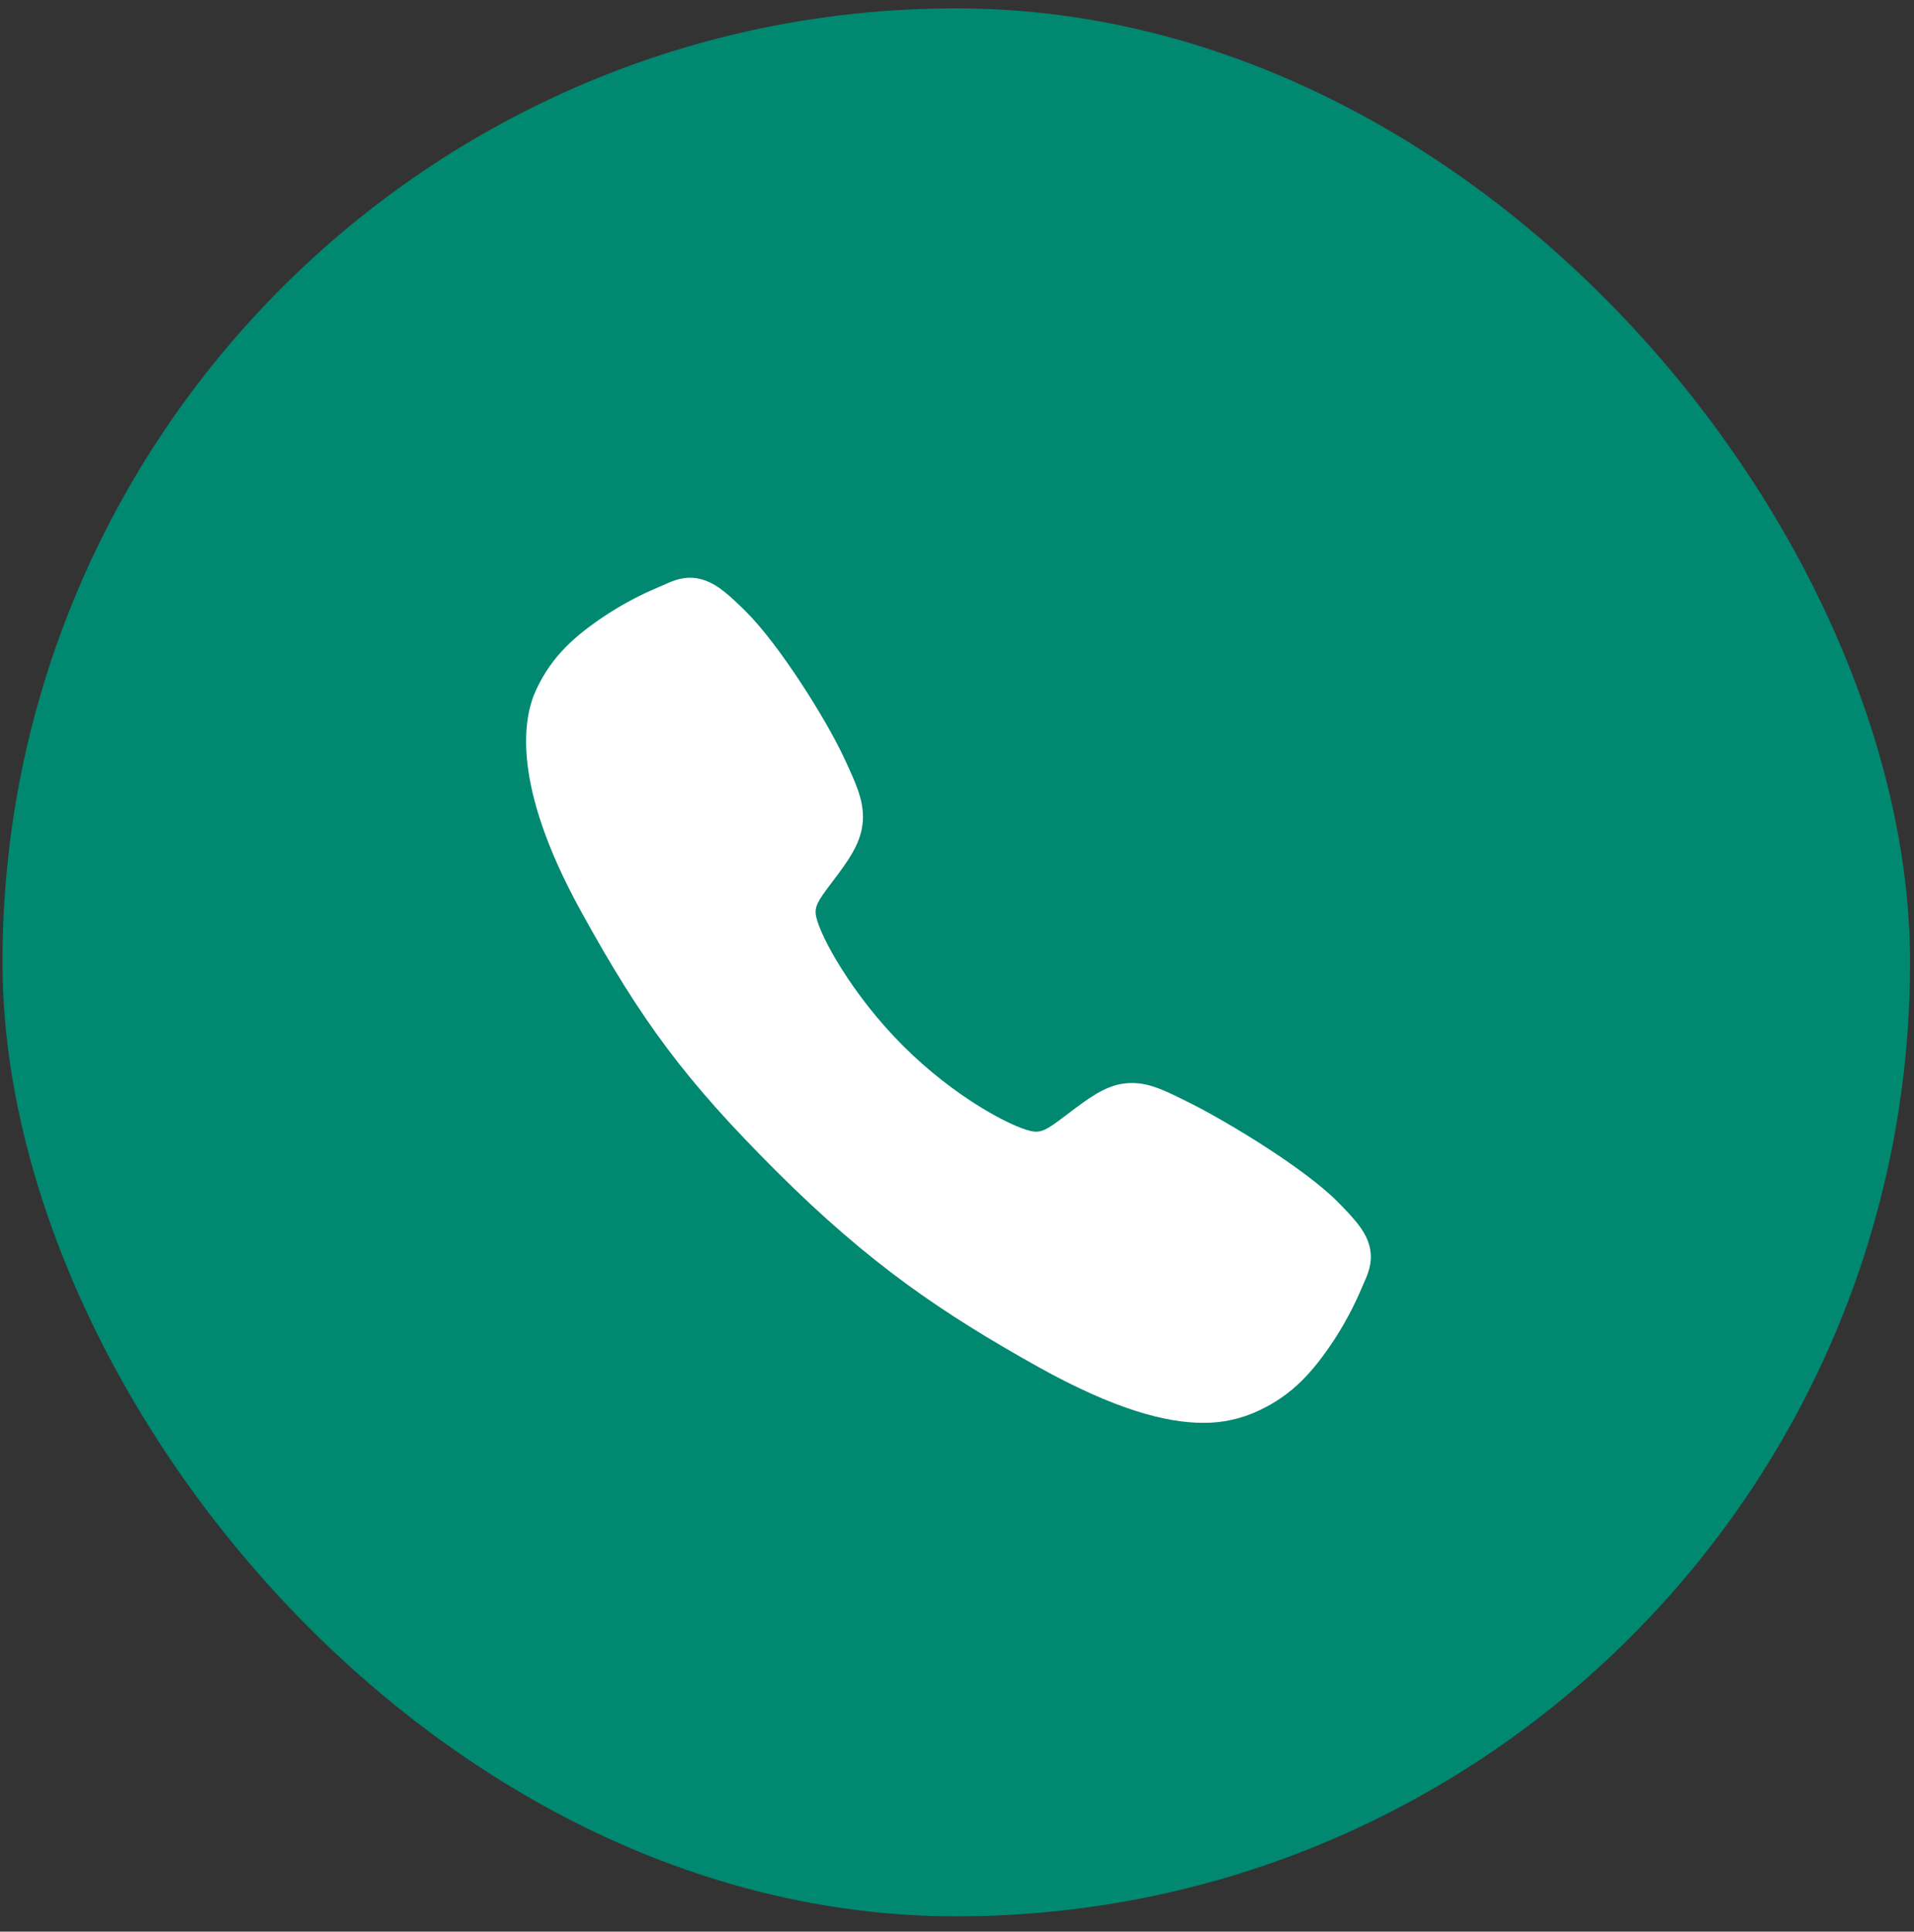
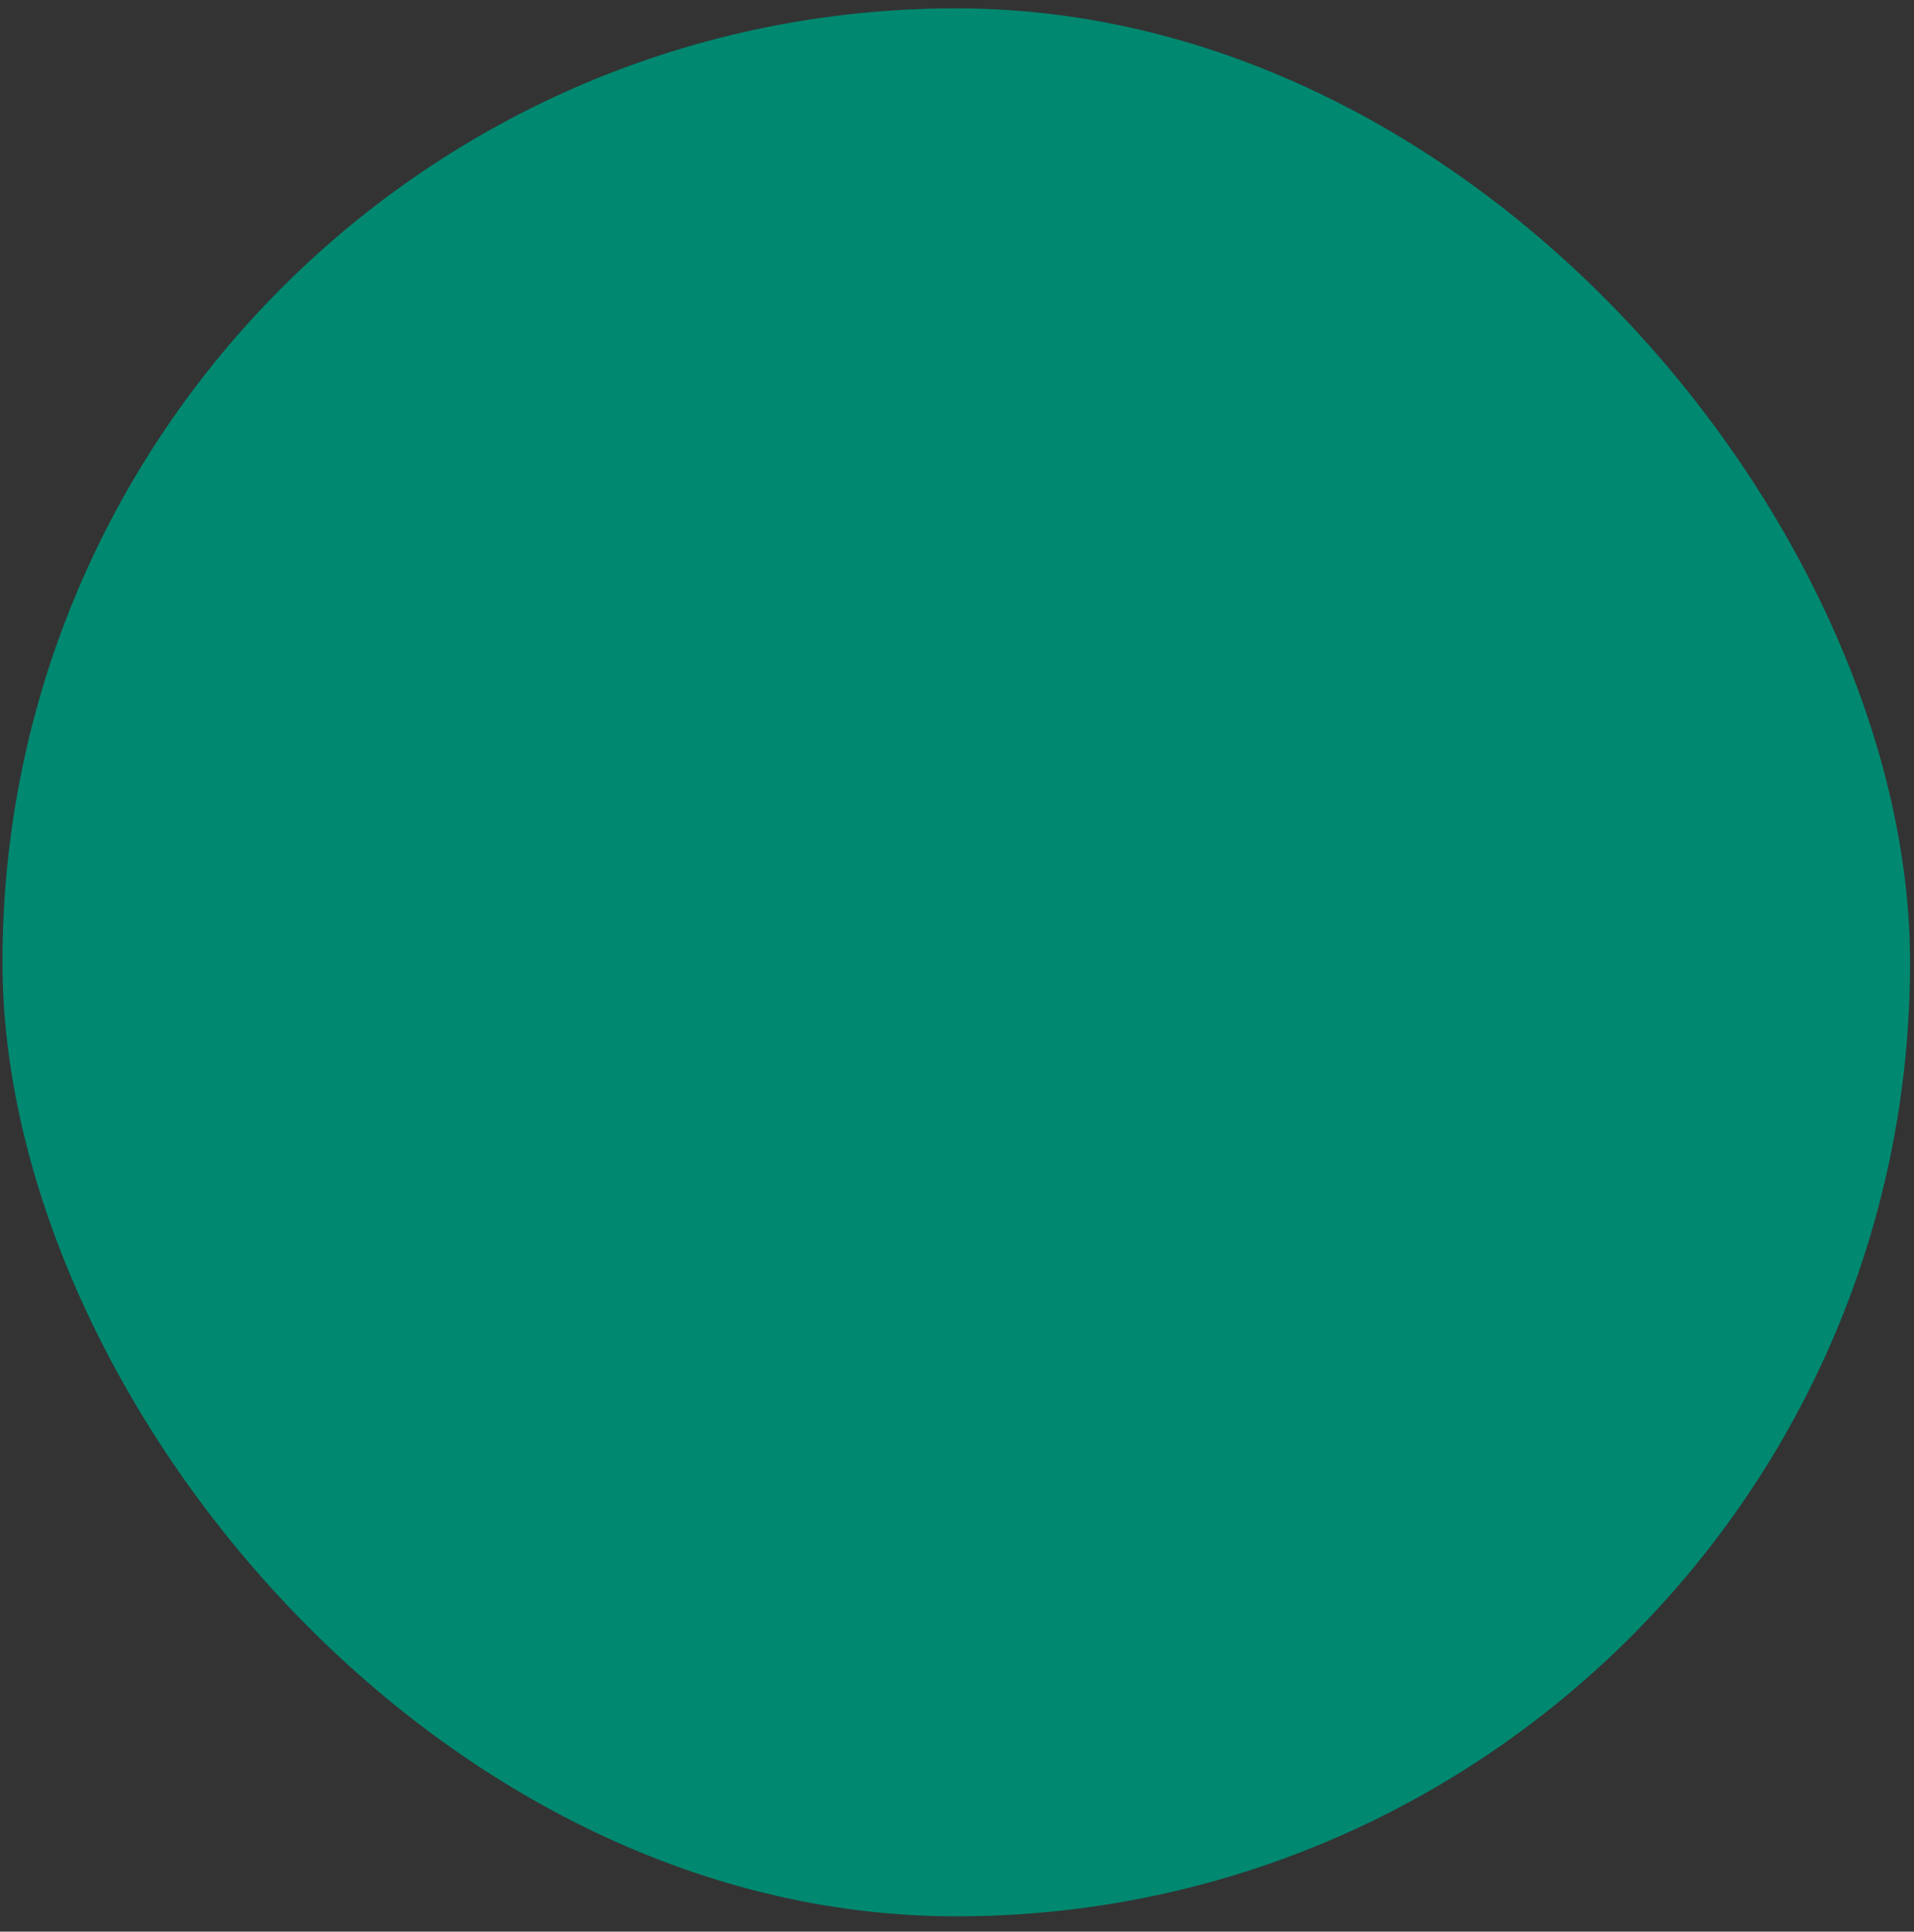
<svg xmlns="http://www.w3.org/2000/svg" width="111" height="112" viewBox="0 0 111 112" fill="none">
  <rect x="0" y="0" width="111" height="112" fill="#333333" stroke="none" />
  <rect x="0.143" y="0.484" width="110.629" height="110.629" rx="55.314" fill="#008870" />
-   <path d="M69.766 82.499C67.631 82.499 64.632 81.727 60.141 79.218C54.679 76.155 50.456 73.328 45.024 67.91C39.787 62.677 37.239 59.288 33.672 52.798C29.642 45.47 30.329 41.629 31.097 39.987C32.012 38.025 33.361 36.851 35.106 35.687C36.097 35.037 37.145 34.481 38.238 34.024C38.348 33.977 38.449 33.932 38.54 33.892C39.082 33.648 39.902 33.279 40.941 33.673C41.634 33.933 42.253 34.466 43.222 35.423C45.21 37.383 47.926 41.748 48.928 43.892C49.6 45.337 50.045 46.29 50.046 47.36C50.046 48.612 49.416 49.578 48.652 50.62C48.509 50.816 48.366 51.003 48.229 51.185C47.396 52.279 47.214 52.595 47.334 53.159C47.578 54.293 49.397 57.67 52.386 60.652C55.375 63.635 58.654 65.339 59.793 65.582C60.381 65.708 60.704 65.517 61.833 64.656C61.995 64.532 62.161 64.404 62.335 64.276C63.501 63.409 64.422 62.795 65.644 62.795H65.651C66.715 62.795 67.626 63.257 69.136 64.018C71.104 65.011 75.601 67.692 77.573 69.681C78.532 70.648 79.067 71.265 79.328 71.957C79.722 73 79.351 73.817 79.109 74.364C79.069 74.454 79.024 74.554 78.977 74.665C78.517 75.755 77.957 76.802 77.305 77.79C76.142 79.529 74.964 80.876 72.998 81.791C71.988 82.269 70.883 82.511 69.766 82.499Z" fill="white" />
</svg>